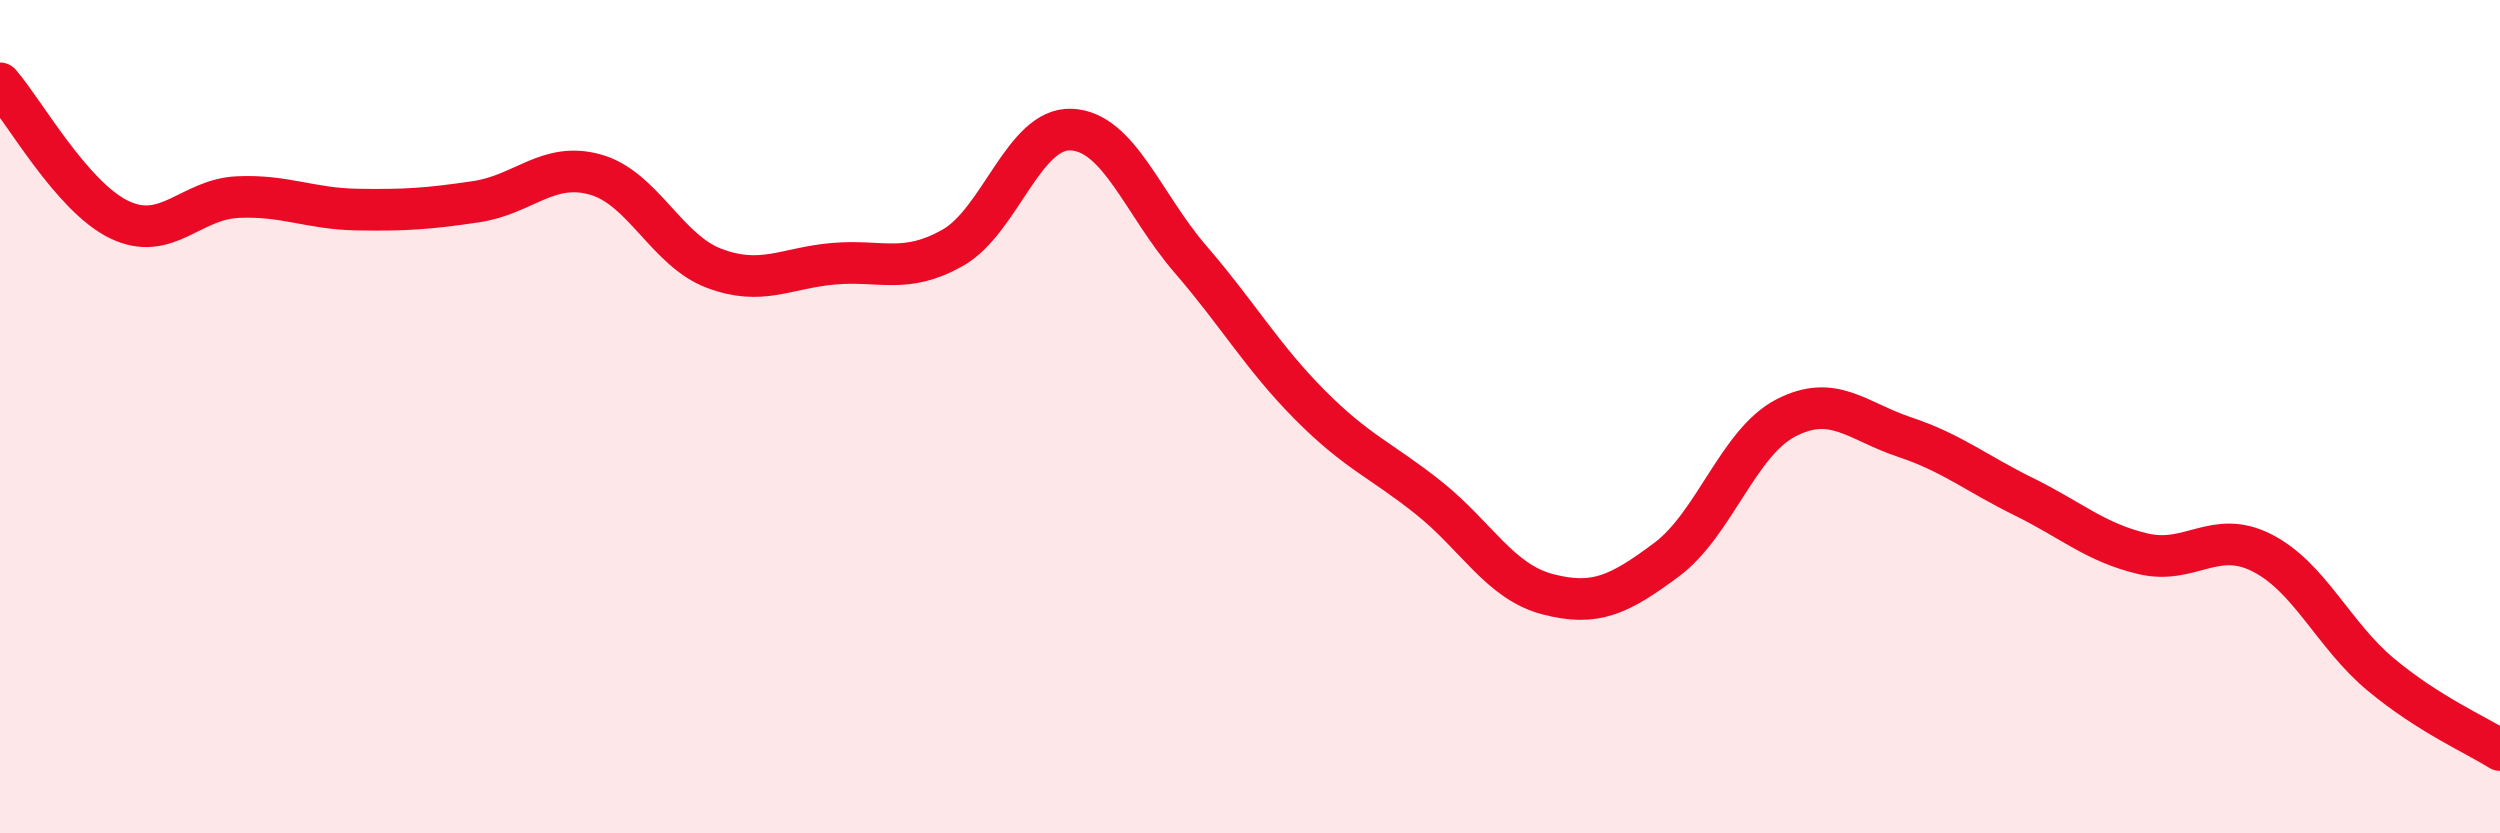
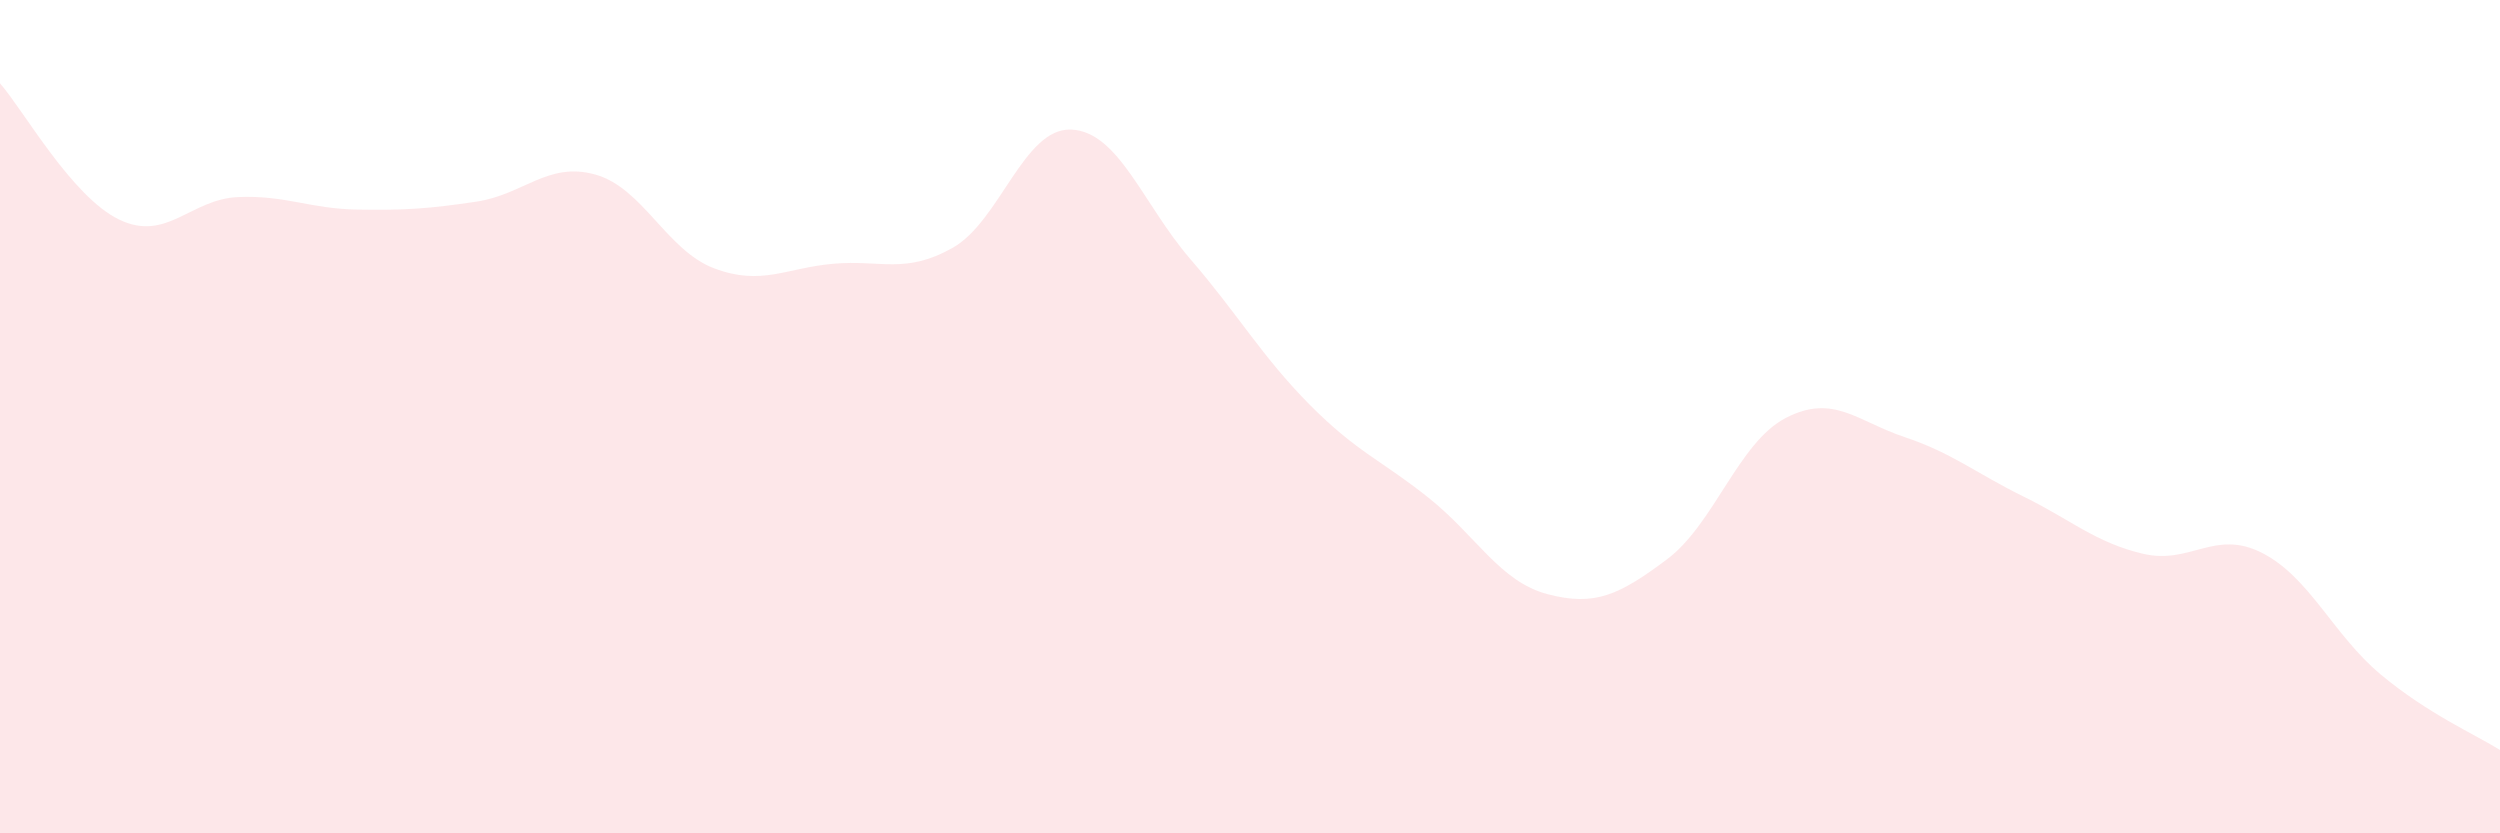
<svg xmlns="http://www.w3.org/2000/svg" width="60" height="20" viewBox="0 0 60 20">
  <path d="M 0,2 C 0.57,2.65 1.72,4.72 2.86,5.27 C 4,5.82 4.57,4.78 5.71,4.73 C 6.85,4.68 7.43,5.01 8.57,5.03 C 9.71,5.05 10.29,5.01 11.43,4.84 C 12.57,4.67 13.15,3.87 14.29,4.19 C 15.43,4.51 16,6.01 17.14,6.44 C 18.28,6.87 18.86,6.43 20,6.33 C 21.14,6.23 21.72,6.59 22.86,5.95 C 24,5.31 24.57,3.06 25.71,3.11 C 26.85,3.16 27.43,4.9 28.57,6.22 C 29.71,7.54 30.29,8.56 31.43,9.71 C 32.57,10.86 33.15,11.04 34.29,11.95 C 35.43,12.86 36,13.96 37.14,14.26 C 38.28,14.56 38.86,14.28 40,13.43 C 41.14,12.58 41.72,10.62 42.86,10.03 C 44,9.44 44.57,10.11 45.71,10.49 C 46.85,10.87 47.43,11.36 48.57,11.92 C 49.71,12.48 50.29,13.02 51.43,13.29 C 52.57,13.56 53.15,12.69 54.29,13.27 C 55.43,13.85 56,15.24 57.14,16.19 C 58.28,17.14 59.43,17.64 60,18L60 20L0 20Z" fill="#EB0A25" opacity="0.1" stroke-linecap="round" stroke-linejoin="round" />
-   <path d="M 0,2 C 0.57,2.65 1.72,4.72 2.86,5.27 C 4,5.82 4.57,4.78 5.71,4.73 C 6.85,4.68 7.43,5.01 8.57,5.03 C 9.71,5.05 10.29,5.01 11.43,4.84 C 12.57,4.67 13.15,3.87 14.29,4.19 C 15.43,4.51 16,6.01 17.14,6.44 C 18.28,6.87 18.86,6.43 20,6.33 C 21.14,6.23 21.72,6.59 22.86,5.95 C 24,5.31 24.57,3.06 25.71,3.11 C 26.85,3.16 27.43,4.9 28.57,6.22 C 29.71,7.54 30.29,8.56 31.43,9.71 C 32.57,10.86 33.15,11.04 34.29,11.95 C 35.43,12.86 36,13.96 37.14,14.26 C 38.28,14.56 38.86,14.28 40,13.43 C 41.14,12.58 41.72,10.62 42.86,10.03 C 44,9.44 44.57,10.11 45.71,10.49 C 46.85,10.87 47.43,11.36 48.57,11.92 C 49.71,12.48 50.29,13.02 51.43,13.29 C 52.57,13.56 53.15,12.69 54.29,13.27 C 55.43,13.85 56,15.24 57.14,16.19 C 58.28,17.14 59.43,17.64 60,18" stroke="#EB0A25" stroke-width="1" fill="none" stroke-linecap="round" stroke-linejoin="round" />
</svg>